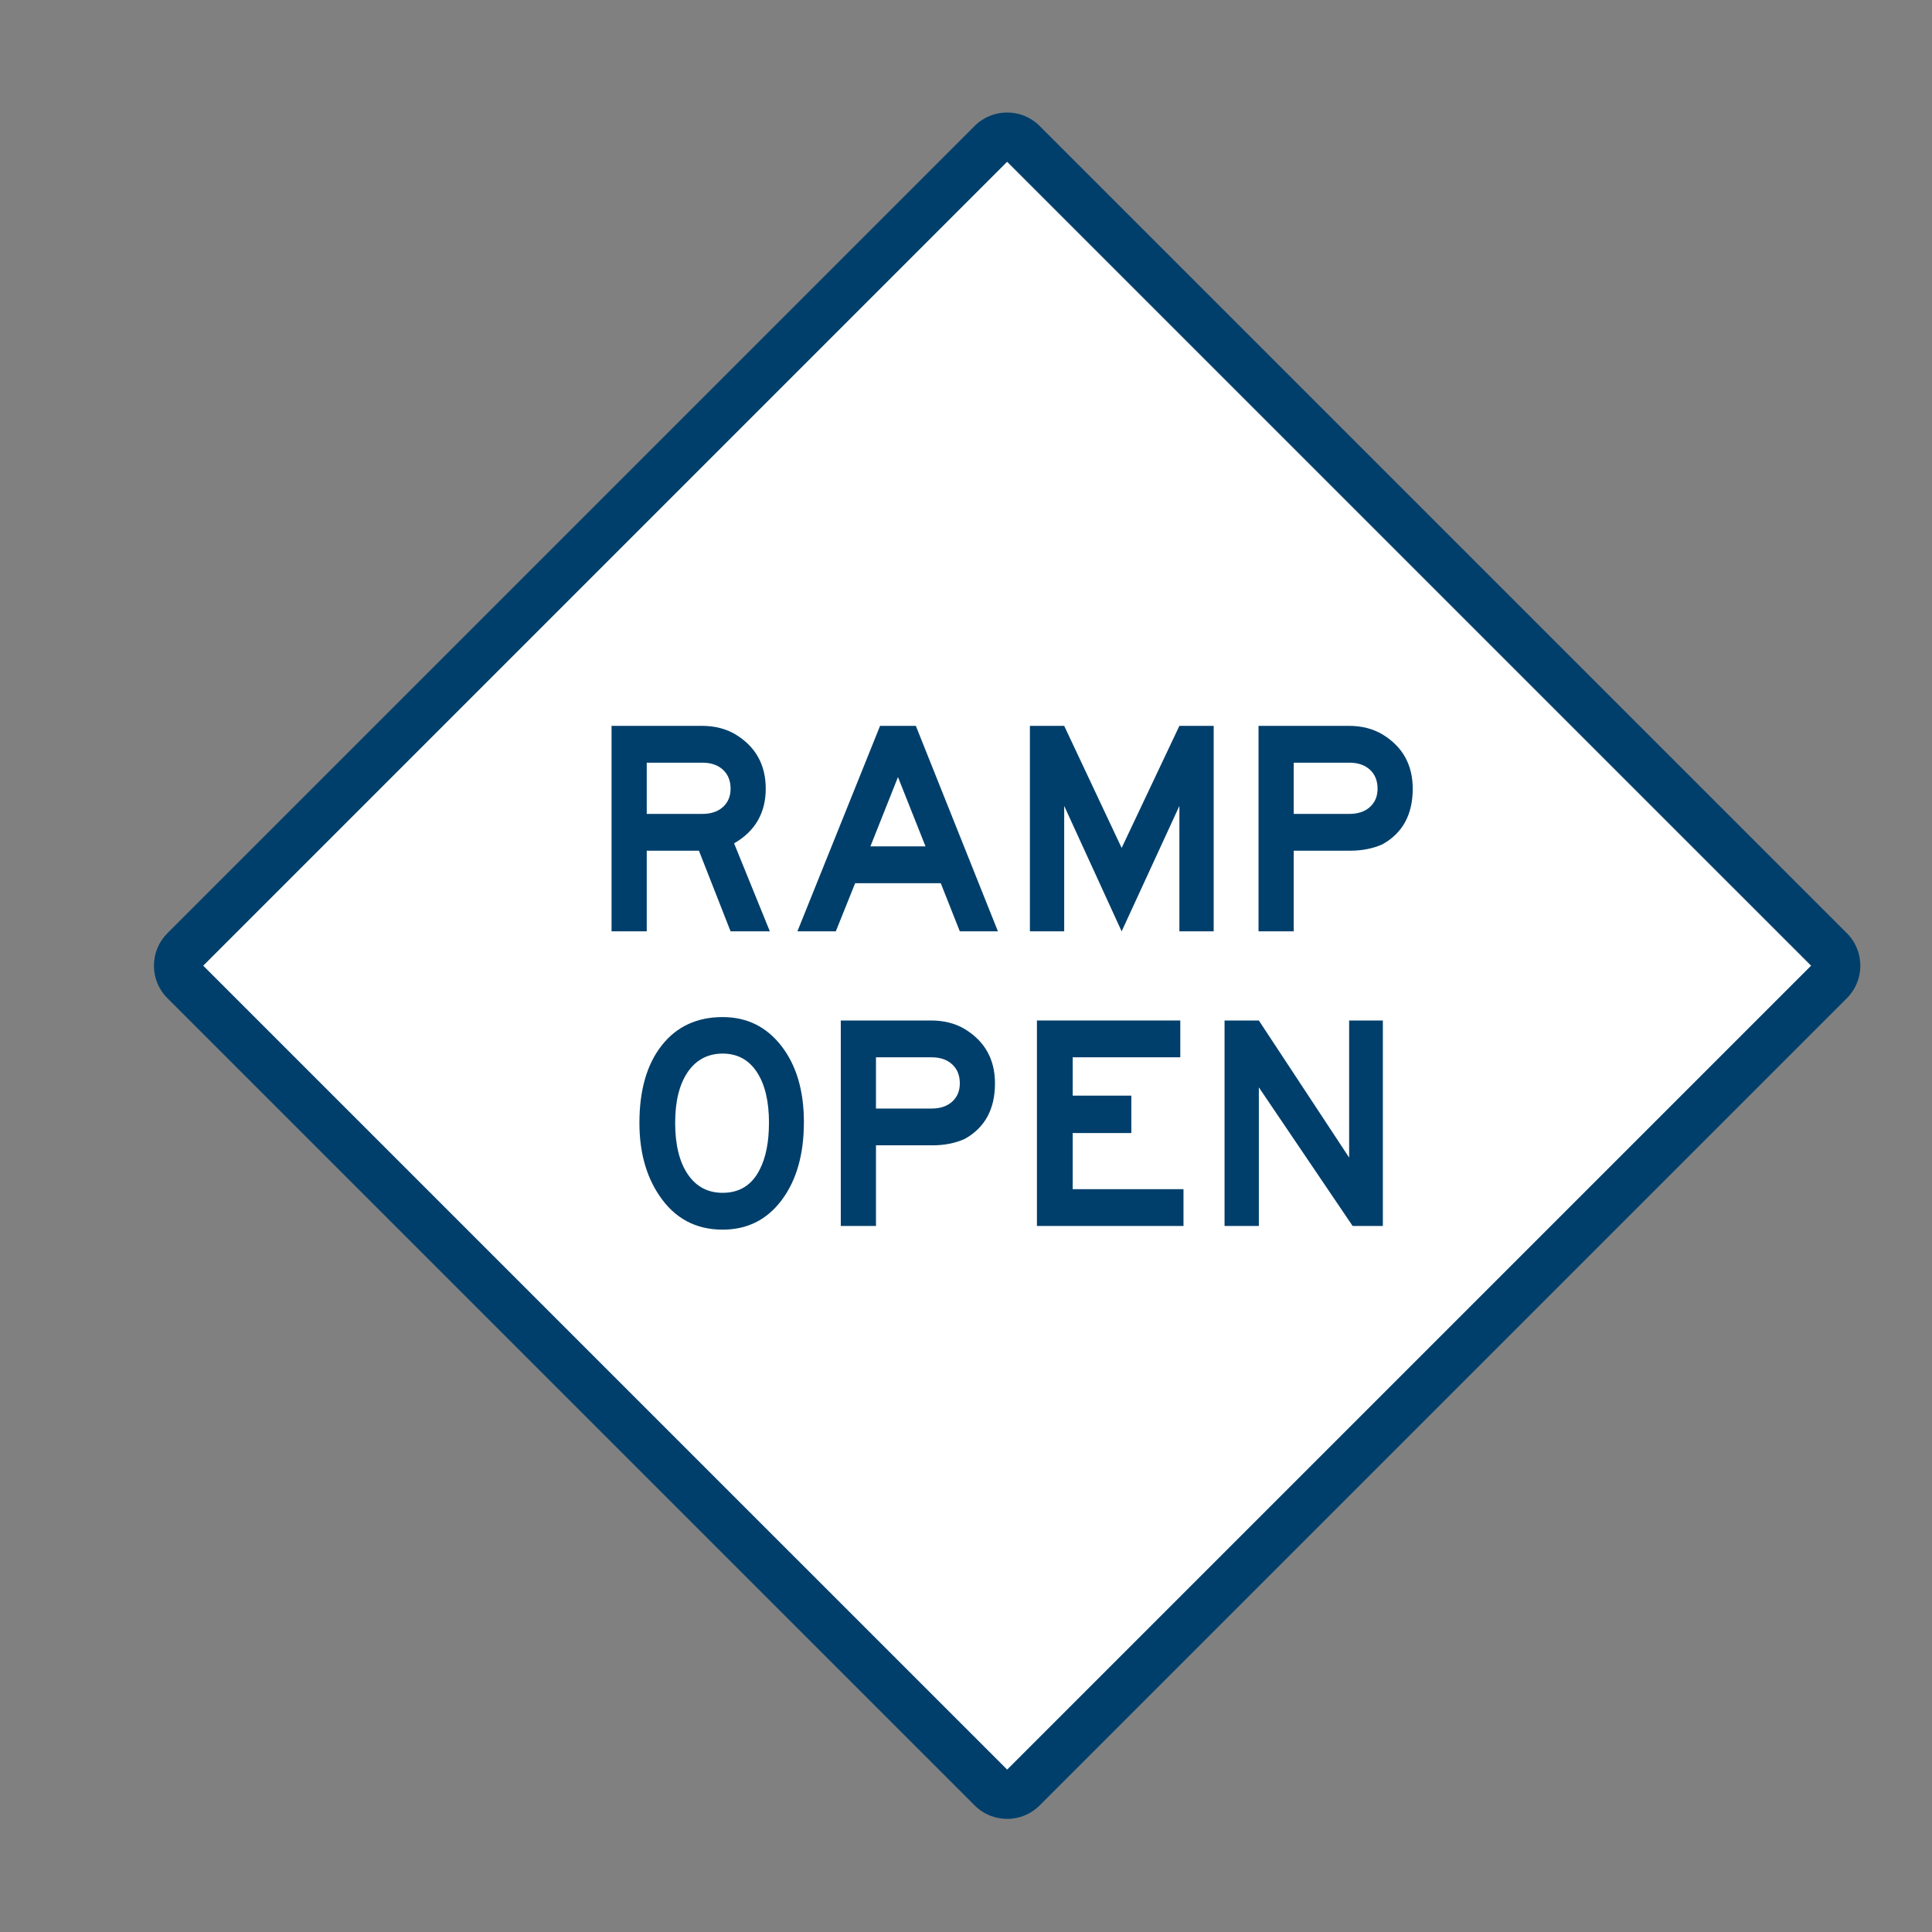
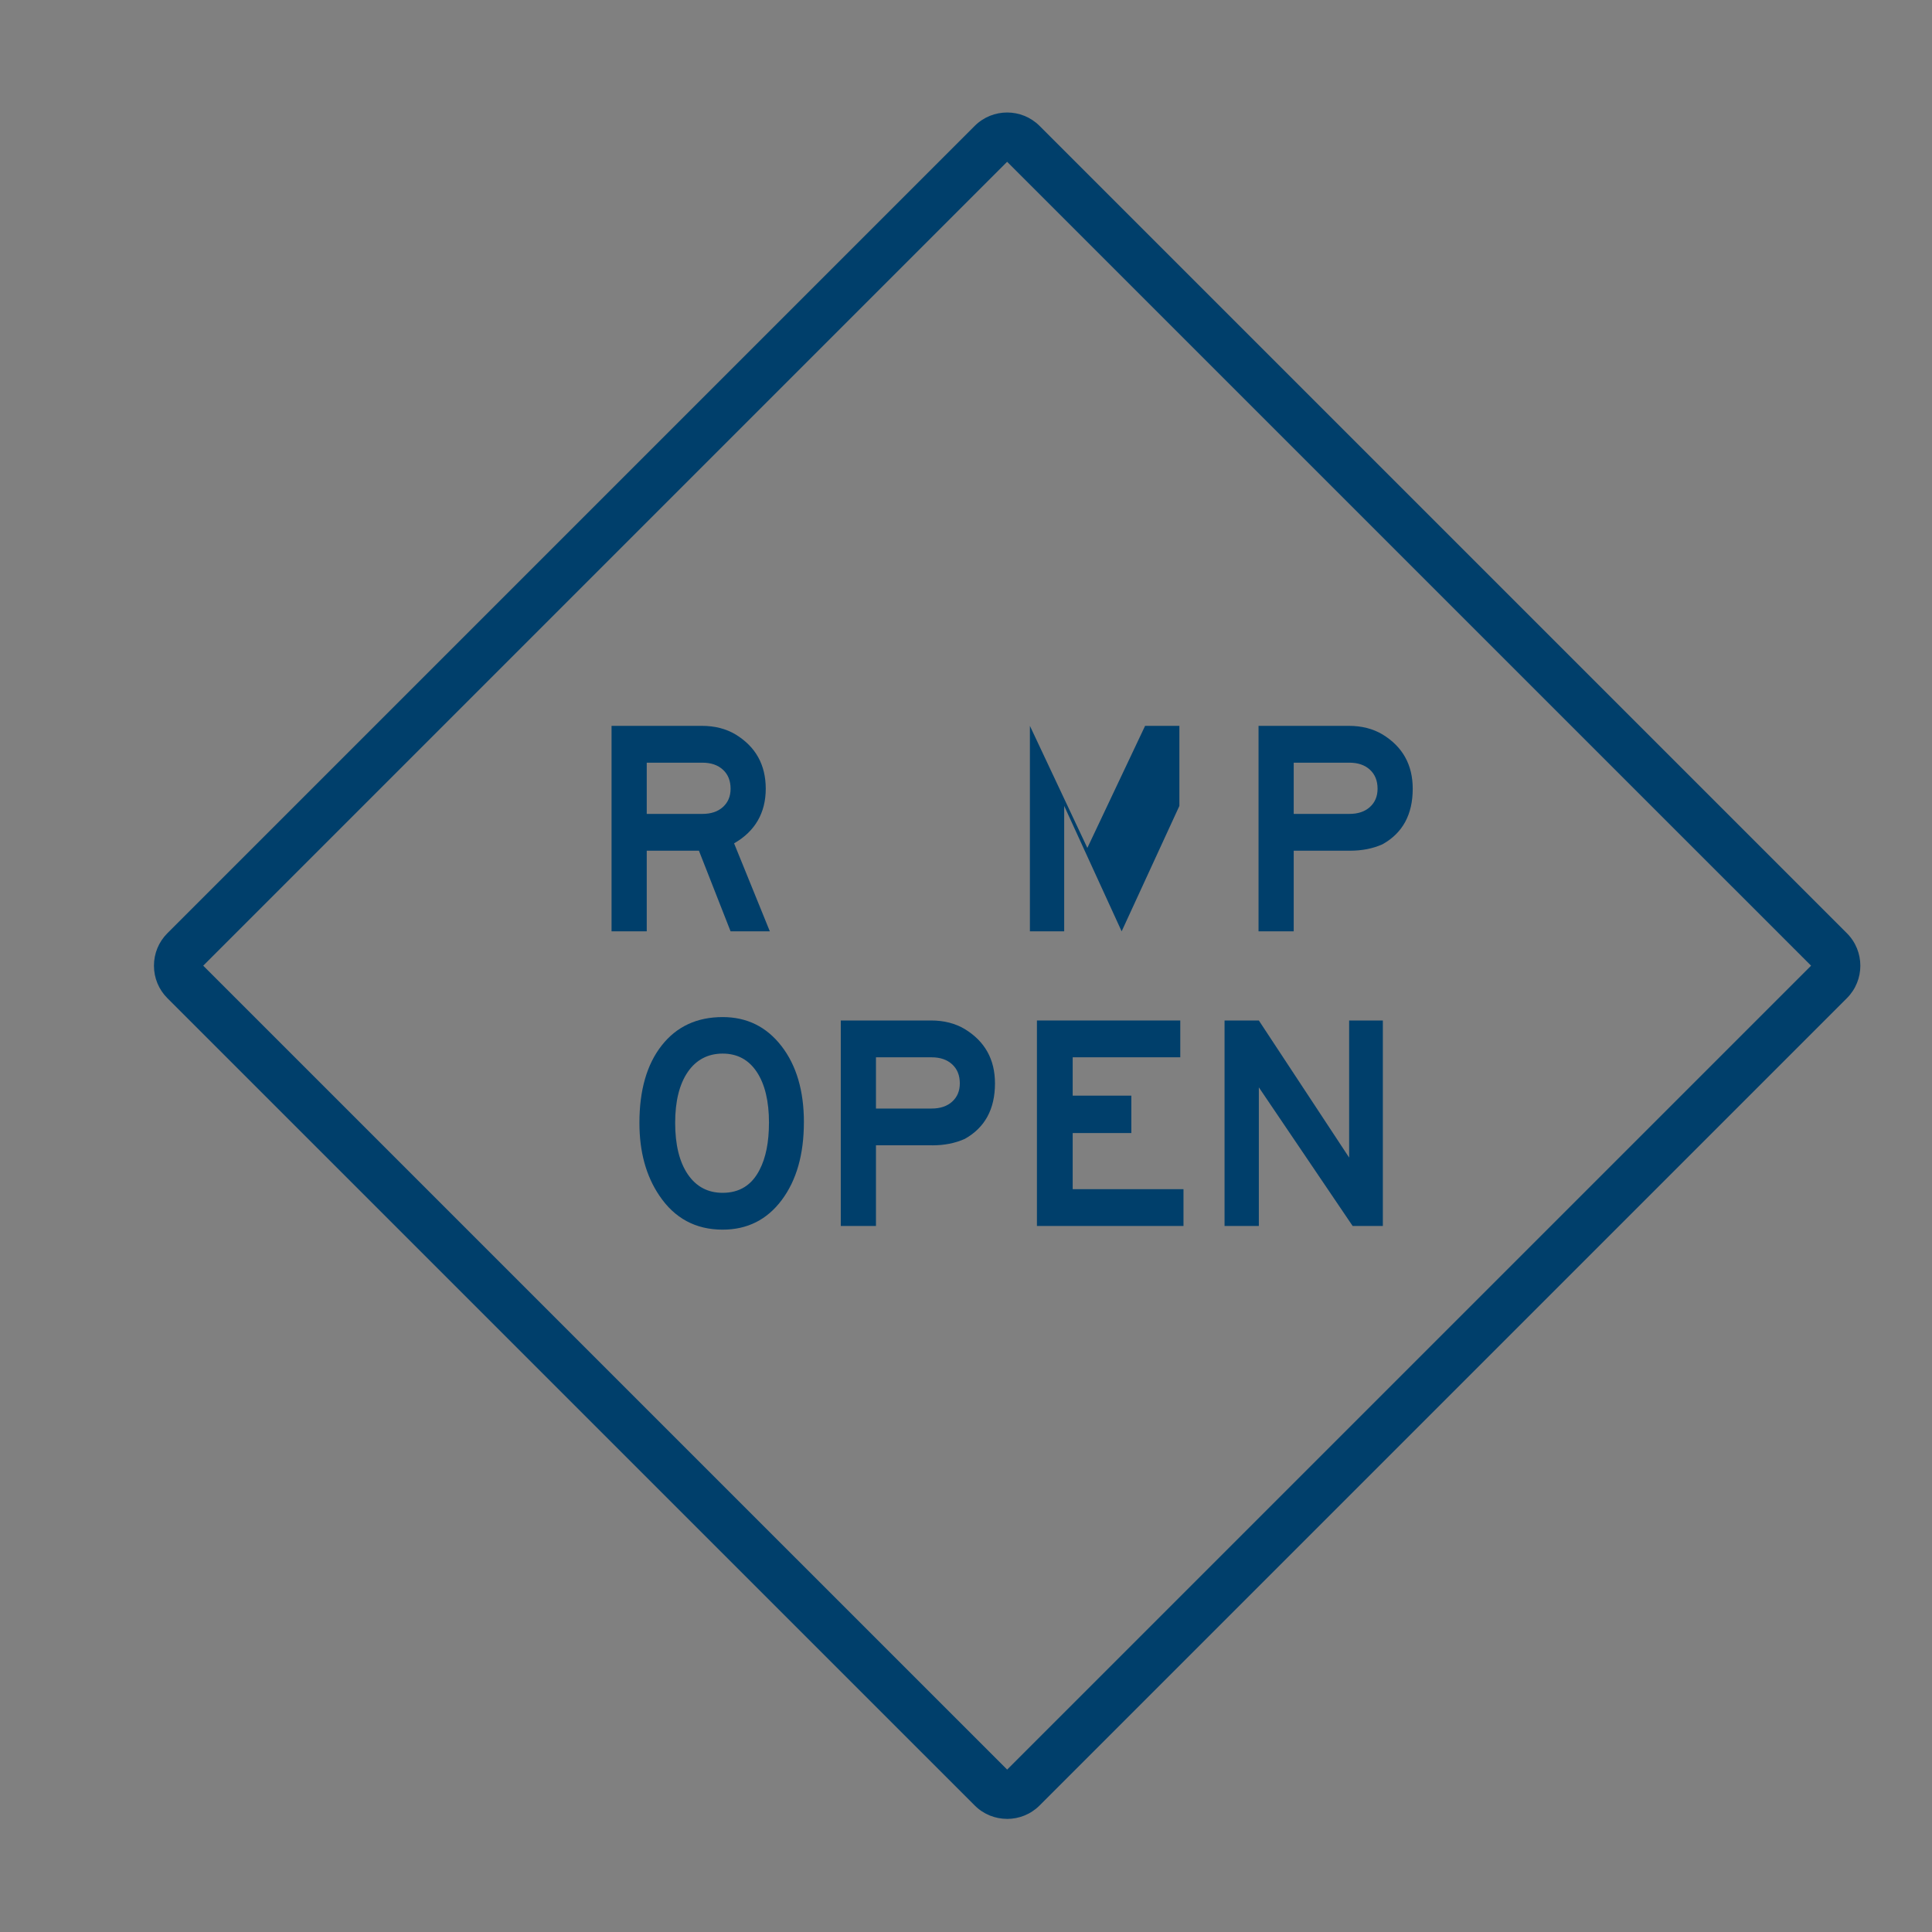
<svg xmlns="http://www.w3.org/2000/svg" id="Layer_1" data-name="Layer 1" viewBox="0 0 800 800">
  <rect x="0" y="0" width="800" height="800" fill="#808080" stroke="none" />
  <defs>
    <style>
      .cls-1 {
        fill: #fff;
      }

      .cls-2 {
        fill: #003f6b;
      }
    </style>
  </defs>
-   <rect class="cls-1" x="171.65" y="154.49" width="490.77" height="490.77" rx="9" ry="9" transform="translate(-160.61 412.01) rotate(-45)" />
  <path class="cls-2" d="m417.03,753.16c-4.87,0-9.73-1.85-13.43-5.56L69.3,413.31c-3.58-3.58-5.55-8.35-5.55-13.44s1.97-9.85,5.55-13.43L403.6,52.14c7.41-7.41,19.46-7.41,26.87,0l334.3,334.3c7.41,7.41,7.41,19.46,0,26.87l-7.07-7.07,7.07,7.07-334.3,334.3c-3.7,3.7-8.57,5.56-13.44,5.56ZM84.15,399.87l332.89,332.88,332.89-332.88L417.03,66.99,84.15,399.87Zm666.48.71h.01-.01Z" />
  <g>
    <path class="cls-2" d="m318.79,385.65h-16.27l-13.11-33.4h-21.61v33.4h-14.57v-85.09h37.39c5.34,0,9.99,1.19,13.96,3.56,8.33,5.08,12.5,12.57,12.5,22.48s-4.37,17.61-13.11,22.61l14.81,36.45Zm-16.27-59.05c0-3.3-1.05-5.93-3.16-7.87-2.11-1.95-4.94-2.92-8.5-2.92h-23.06v21.21h23.06c3.56,0,6.39-.95,8.5-2.86,2.1-1.91,3.16-4.42,3.16-7.56Z" />
-     <path class="cls-2" d="m413.22,385.65h-15.78l-7.89-19.94h-35.45l-8.01,19.94h-15.9l34.23-85.09h14.81l33.99,85.09Zm-29.98-35.18l-11.41-28.7-11.41,28.7h22.82Z" />
-     <path class="cls-2" d="m502.56,385.65h-14.2v-51.94l-23.91,51.94-23.79-51.94v51.94h-14.2v-85.09h14.2l23.79,50.55,23.91-50.55h14.2v85.09Z" />
+     <path class="cls-2" d="m502.56,385.65h-14.2v-51.94l-23.91,51.94-23.79-51.94v51.94h-14.2v-85.09l23.79,50.55,23.91-50.55h14.2v85.09Z" />
    <path class="cls-2" d="m559.01,352.25h-23.31v33.4h-14.57v-85.09h37.39c5.34,0,9.99,1.19,13.96,3.56,8.33,5.08,12.5,12.57,12.5,22.48,0,10.67-4.17,18.33-12.5,22.99-3.97,1.78-8.46,2.67-13.47,2.67Zm11.41-25.65c0-3.3-1.05-5.93-3.16-7.87-2.11-1.95-4.94-2.92-8.5-2.92h-23.06v21.21h23.06c3.56,0,6.39-.95,8.5-2.86,2.1-1.91,3.16-4.42,3.16-7.56Z" />
    <path class="cls-2" d="m332.87,464.72c0,13.29-3.06,24.02-9.17,32.19-6.11,8.17-14.26,12.26-24.46,12.26-11.17,0-19.91-4.7-26.22-14.1-5.5-8.13-8.25-18.16-8.25-30.1,0-13.55,3.07-24.24,9.23-32.07,6.15-7.83,14.57-11.75,25.25-11.75,10.03,0,18.15,4,24.34,12s9.29,18.52,9.29,31.56Zm-14.45.25c0-8.97-1.68-16-5.04-21.08-3.36-5.08-8.07-7.62-14.14-7.62s-10.97,2.54-14.45,7.62c-3.48,5.08-5.22,12.11-5.22,21.08s1.74,16.15,5.22,21.27c3.48,5.12,8.29,7.68,14.45,7.68,6.96,0,12.06-3.17,15.29-9.53,2.59-4.99,3.88-11.47,3.88-19.43Z" />
    <path class="cls-2" d="m386.03,474.25h-23.31v33.4h-14.57v-85.09h37.39c5.34,0,9.99,1.19,13.96,3.56,8.33,5.08,12.5,12.57,12.5,22.48,0,10.67-4.17,18.33-12.5,22.99-3.97,1.78-8.46,2.67-13.47,2.67Zm11.41-25.65c0-3.3-1.05-5.93-3.16-7.87-2.11-1.95-4.94-2.92-8.5-2.92h-23.06v21.21h23.06c3.56,0,6.39-.95,8.5-2.86,2.1-1.91,3.16-4.42,3.16-7.56Z" />
    <path class="cls-2" d="m490.06,507.65h-60.69v-85.09h59.36v15.24h-44.55v15.88h24.28v15.49h-24.28v23.24h45.88v15.24Z" />
    <path class="cls-2" d="m572.6,507.65h-12.5l-38.84-57.4v57.4h-14.2v-85.09h14.2l37.39,56.77v-56.77h13.96v85.09Z" />
  </g>
</svg>